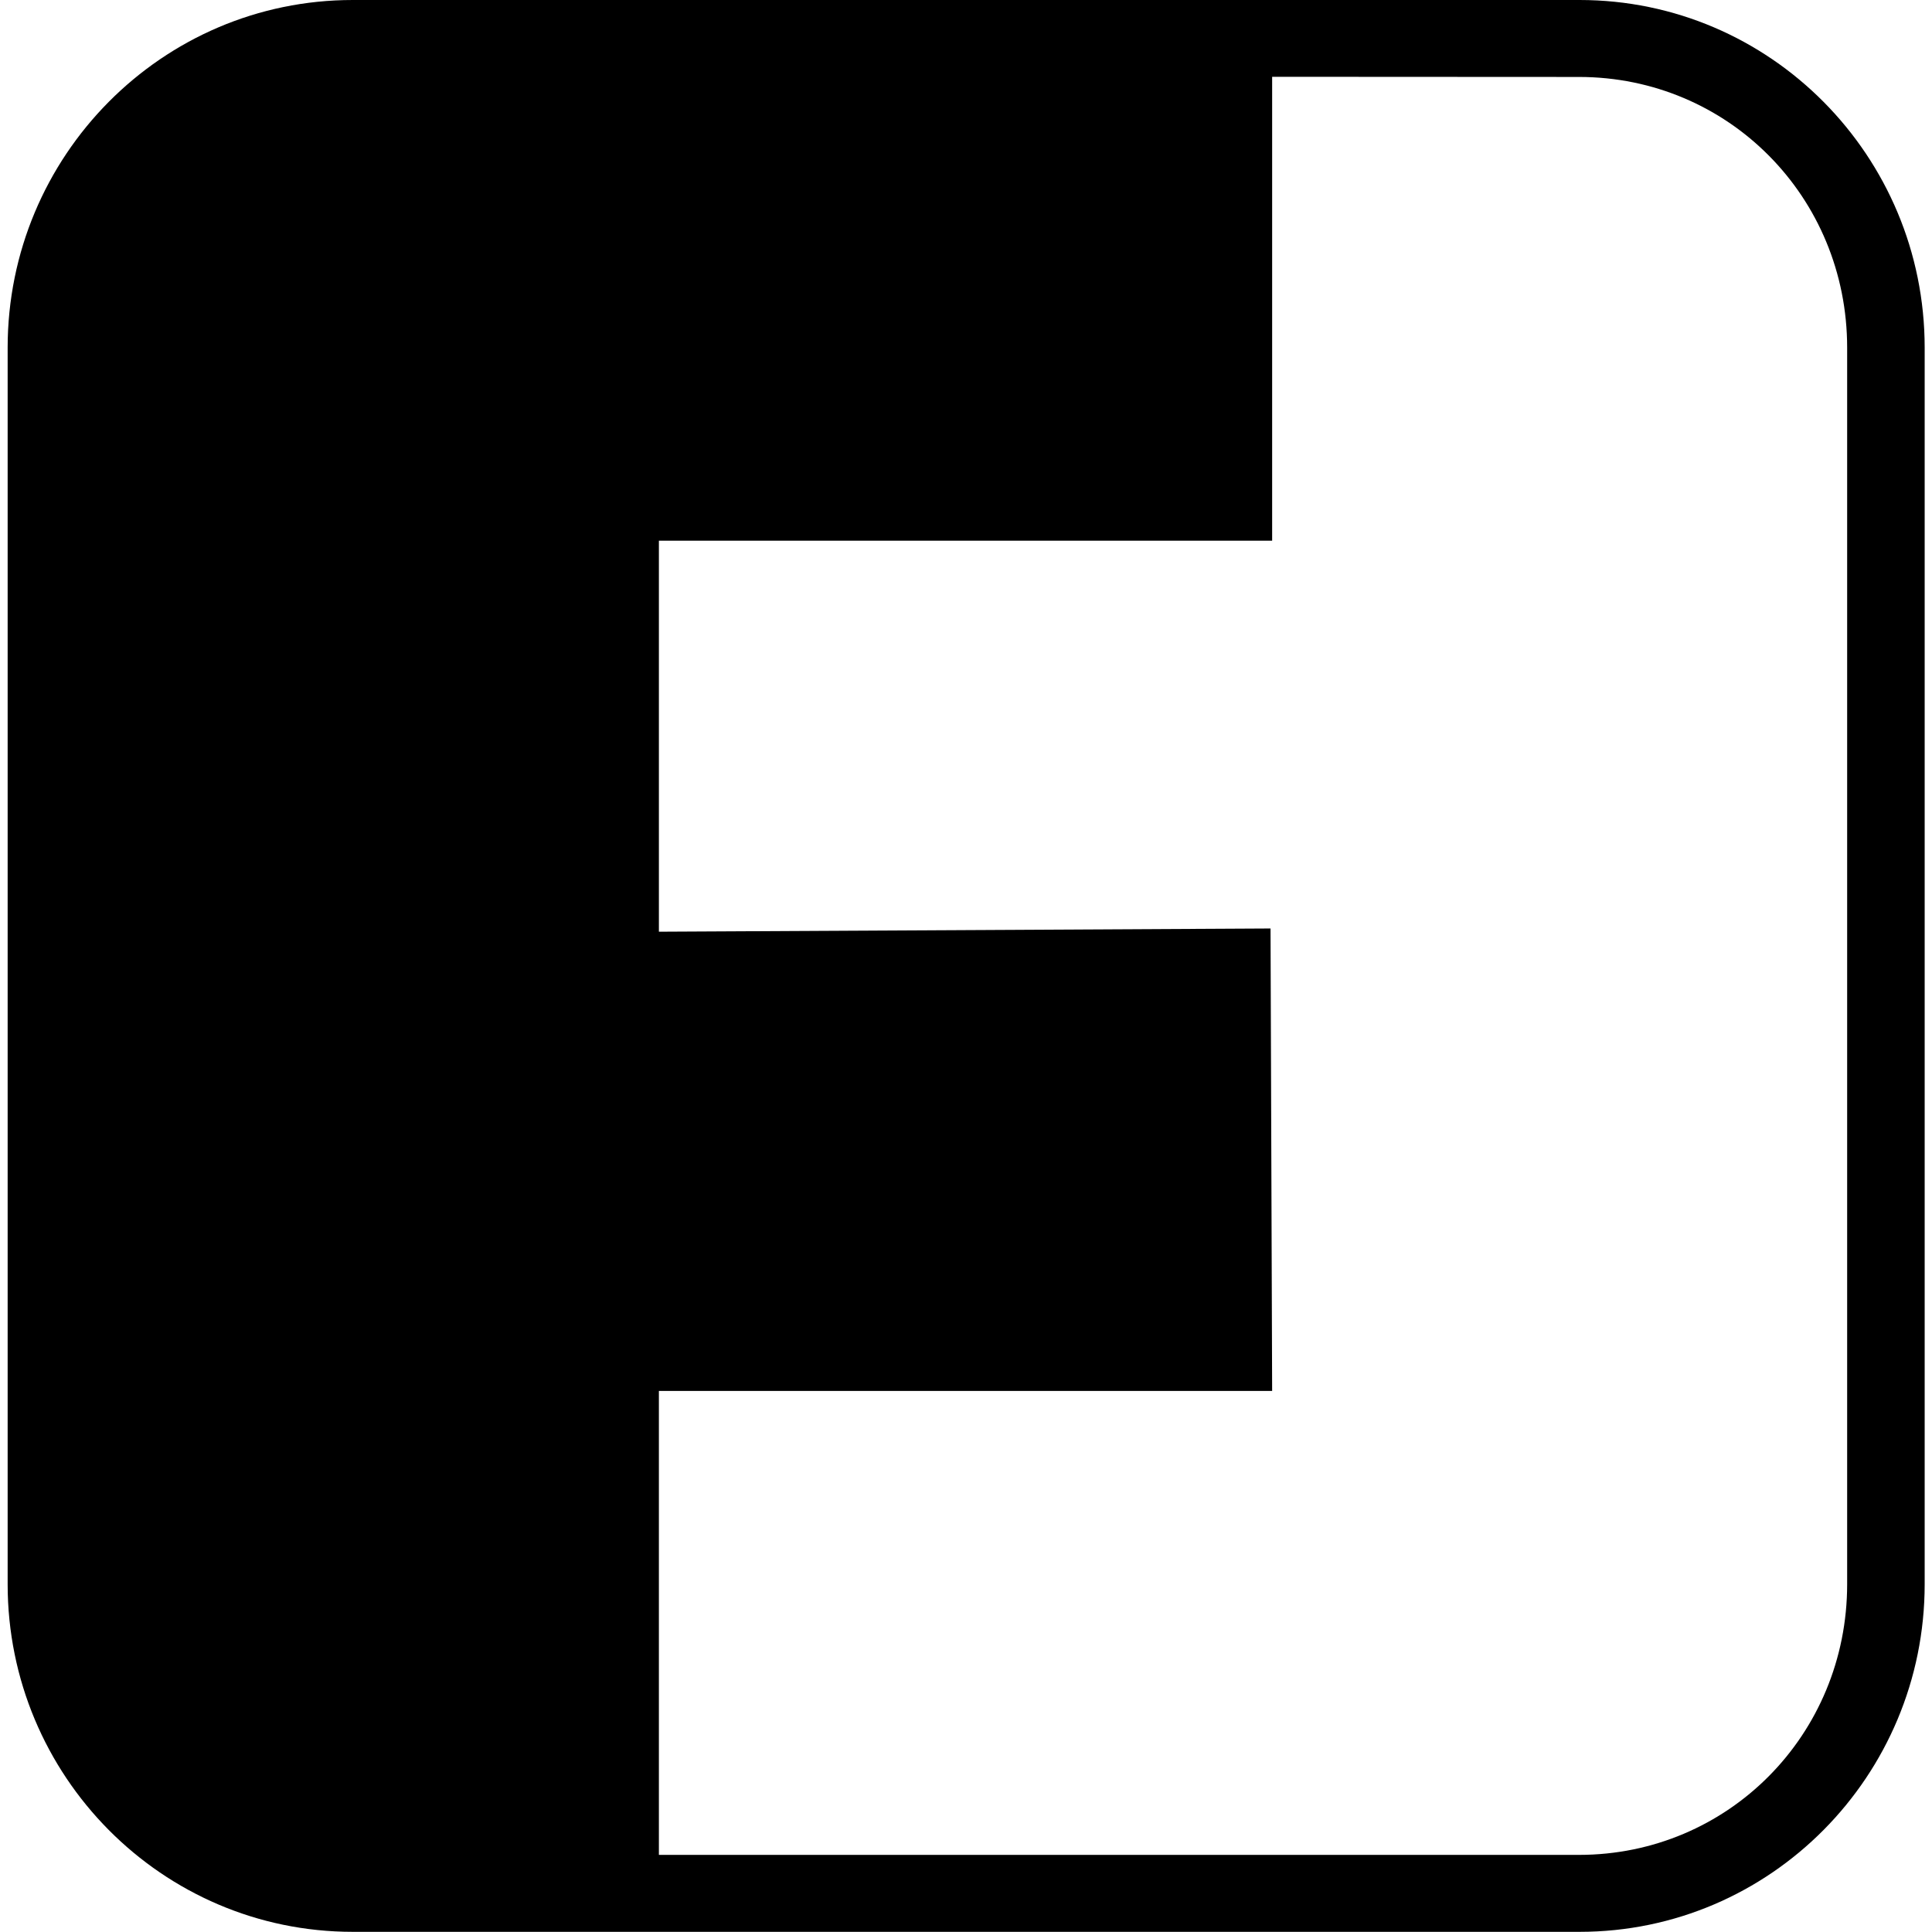
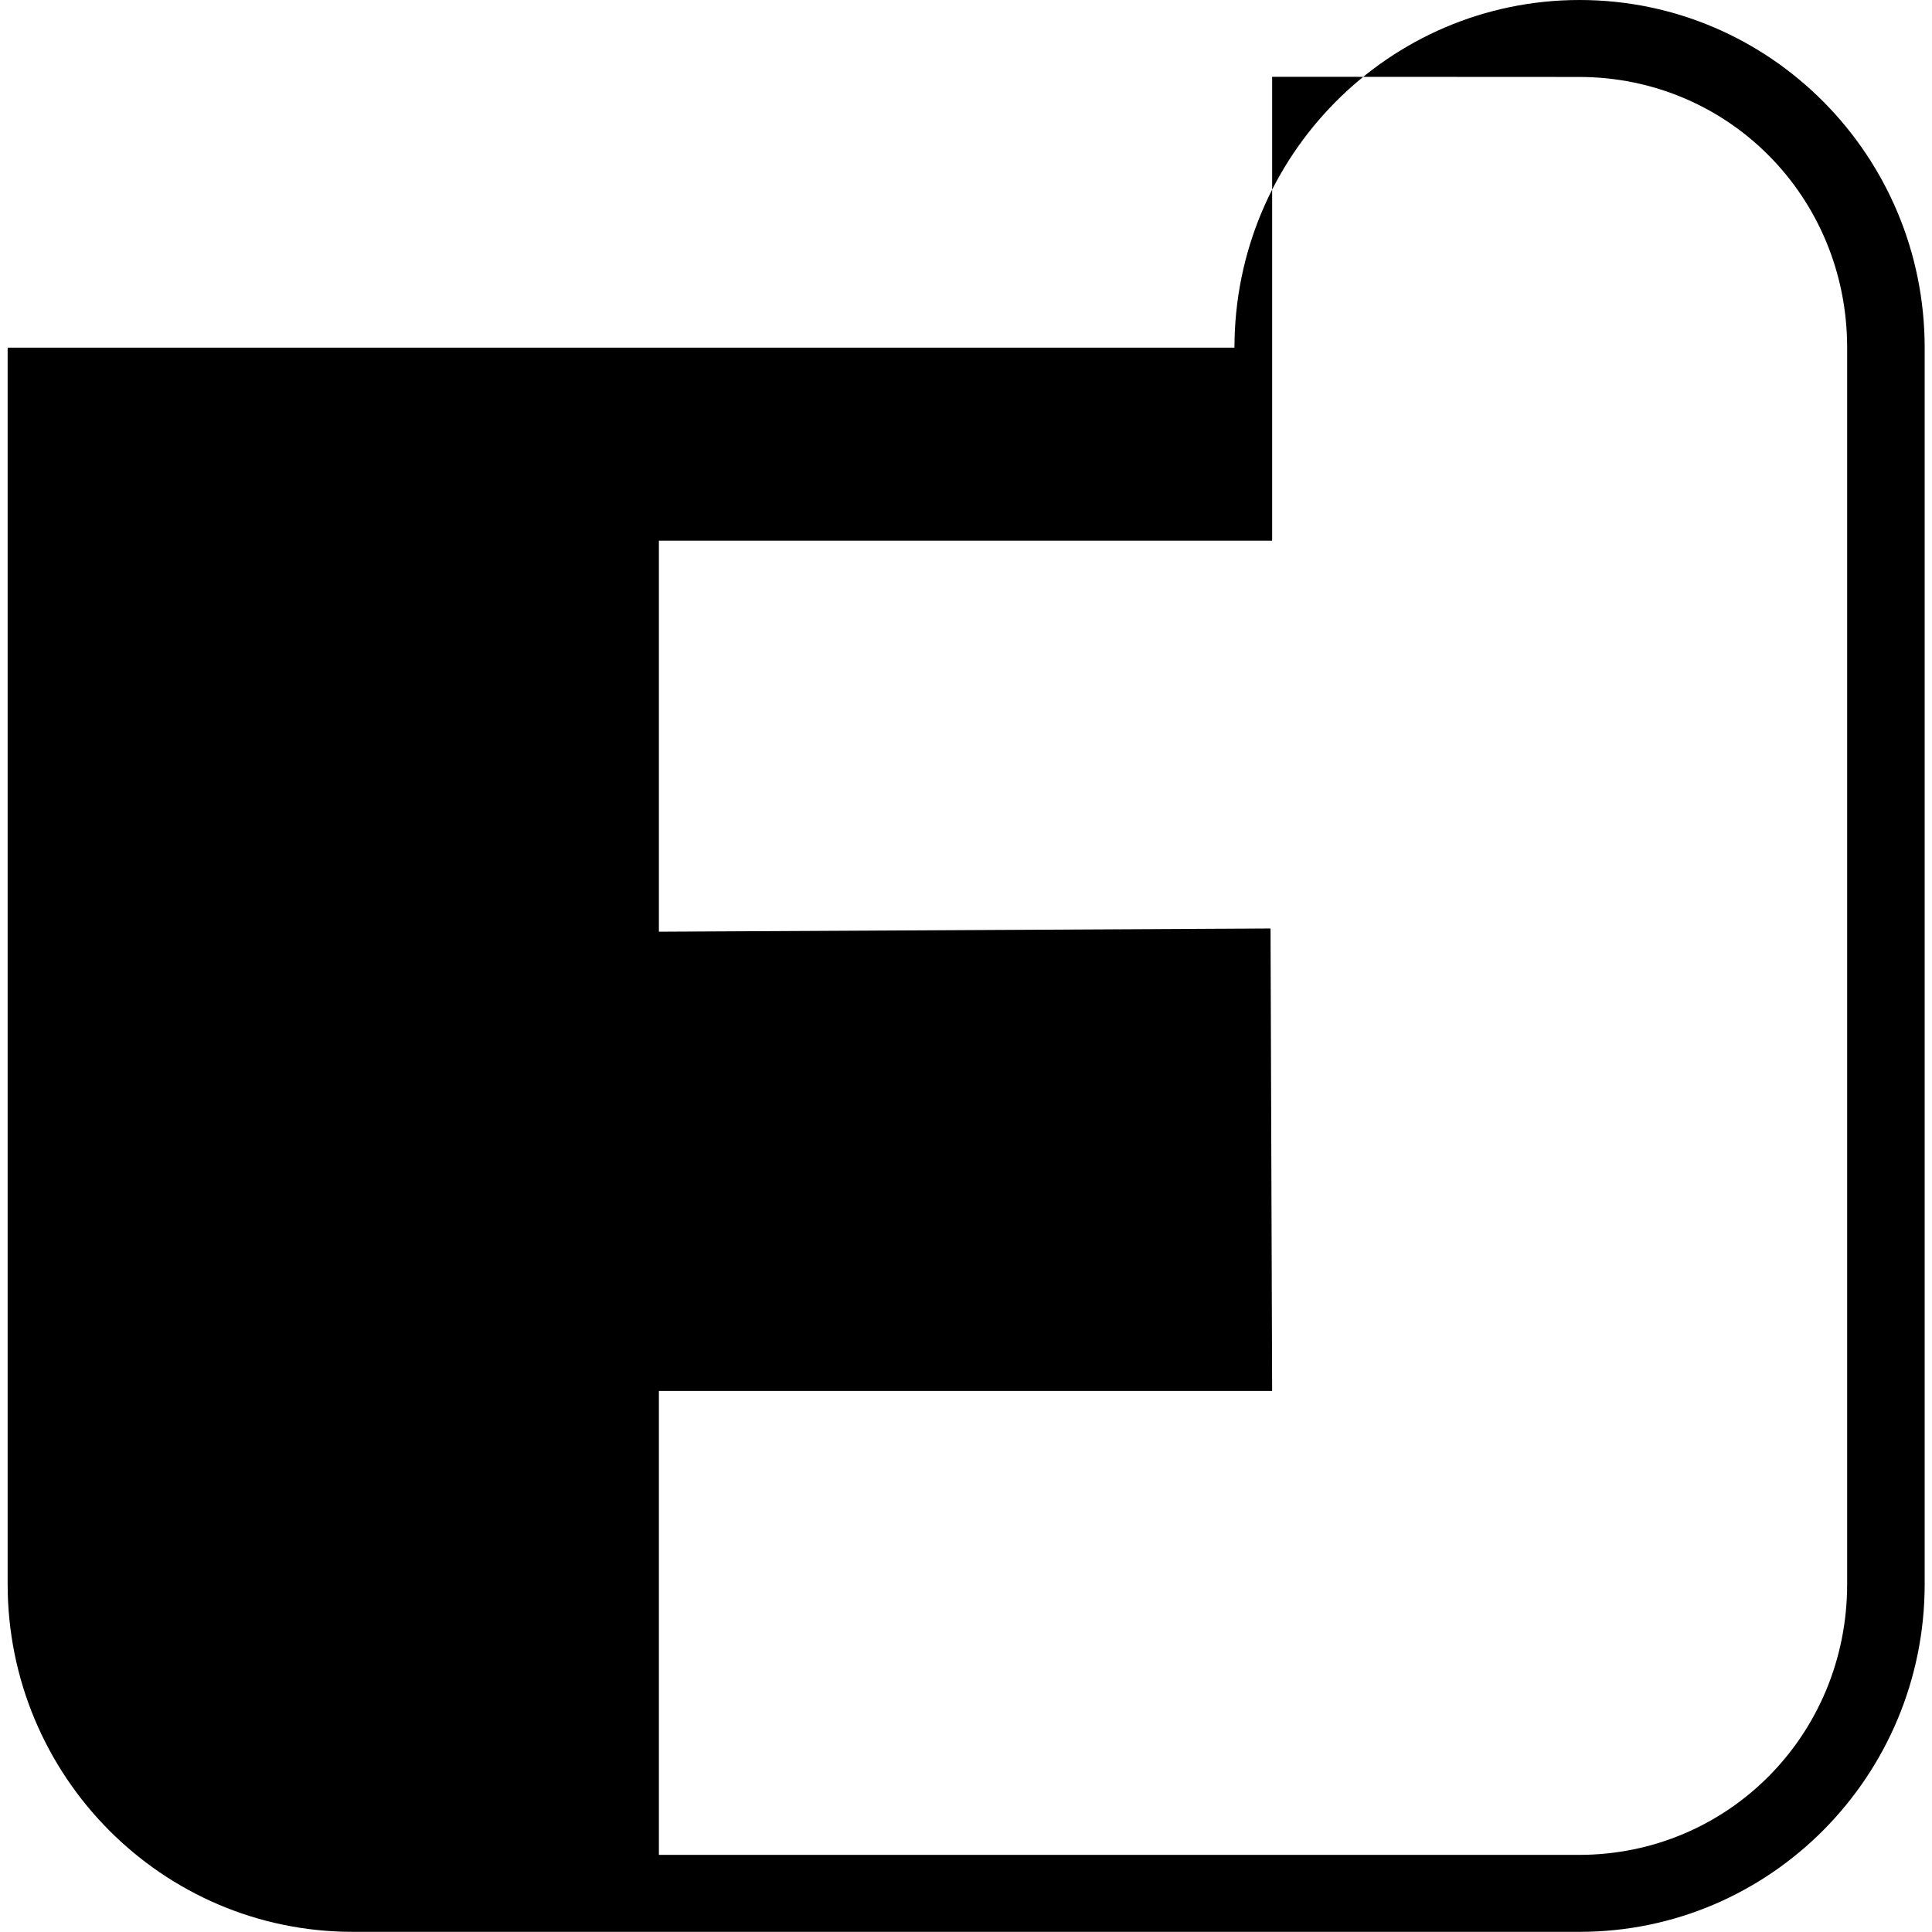
<svg xmlns="http://www.w3.org/2000/svg" viewBox="0 0 24 24">
-   <path d="m0.095 4.319v15.36c0 2.382 1.918 4.319 4.287 4.319h15.24c2.369 0 4.287-1.937 4.287-4.319v-15.36c0-2.382-1.918-4.319-4.287-4.319h-15.24c-2.369 0-4.287 1.937-4.287 4.319zm19.52-3.363c1.852 0 3.331 1.489 3.331 3.363v15.36c0 1.873-1.48 3.363-3.331 3.363h-11.43v-5.763h7.618l-0.02-5.745-7.598 0.04v-4.857h7.618v-5.763z" />
+   <path d="m0.095 4.319v15.36c0 2.382 1.918 4.319 4.287 4.319h15.24c2.369 0 4.287-1.937 4.287-4.319v-15.36c0-2.382-1.918-4.319-4.287-4.319c-2.369 0-4.287 1.937-4.287 4.319zm19.52-3.363c1.852 0 3.331 1.489 3.331 3.363v15.36c0 1.873-1.48 3.363-3.331 3.363h-11.43v-5.763h7.618l-0.02-5.745-7.598 0.04v-4.857h7.618v-5.763z" />
</svg>